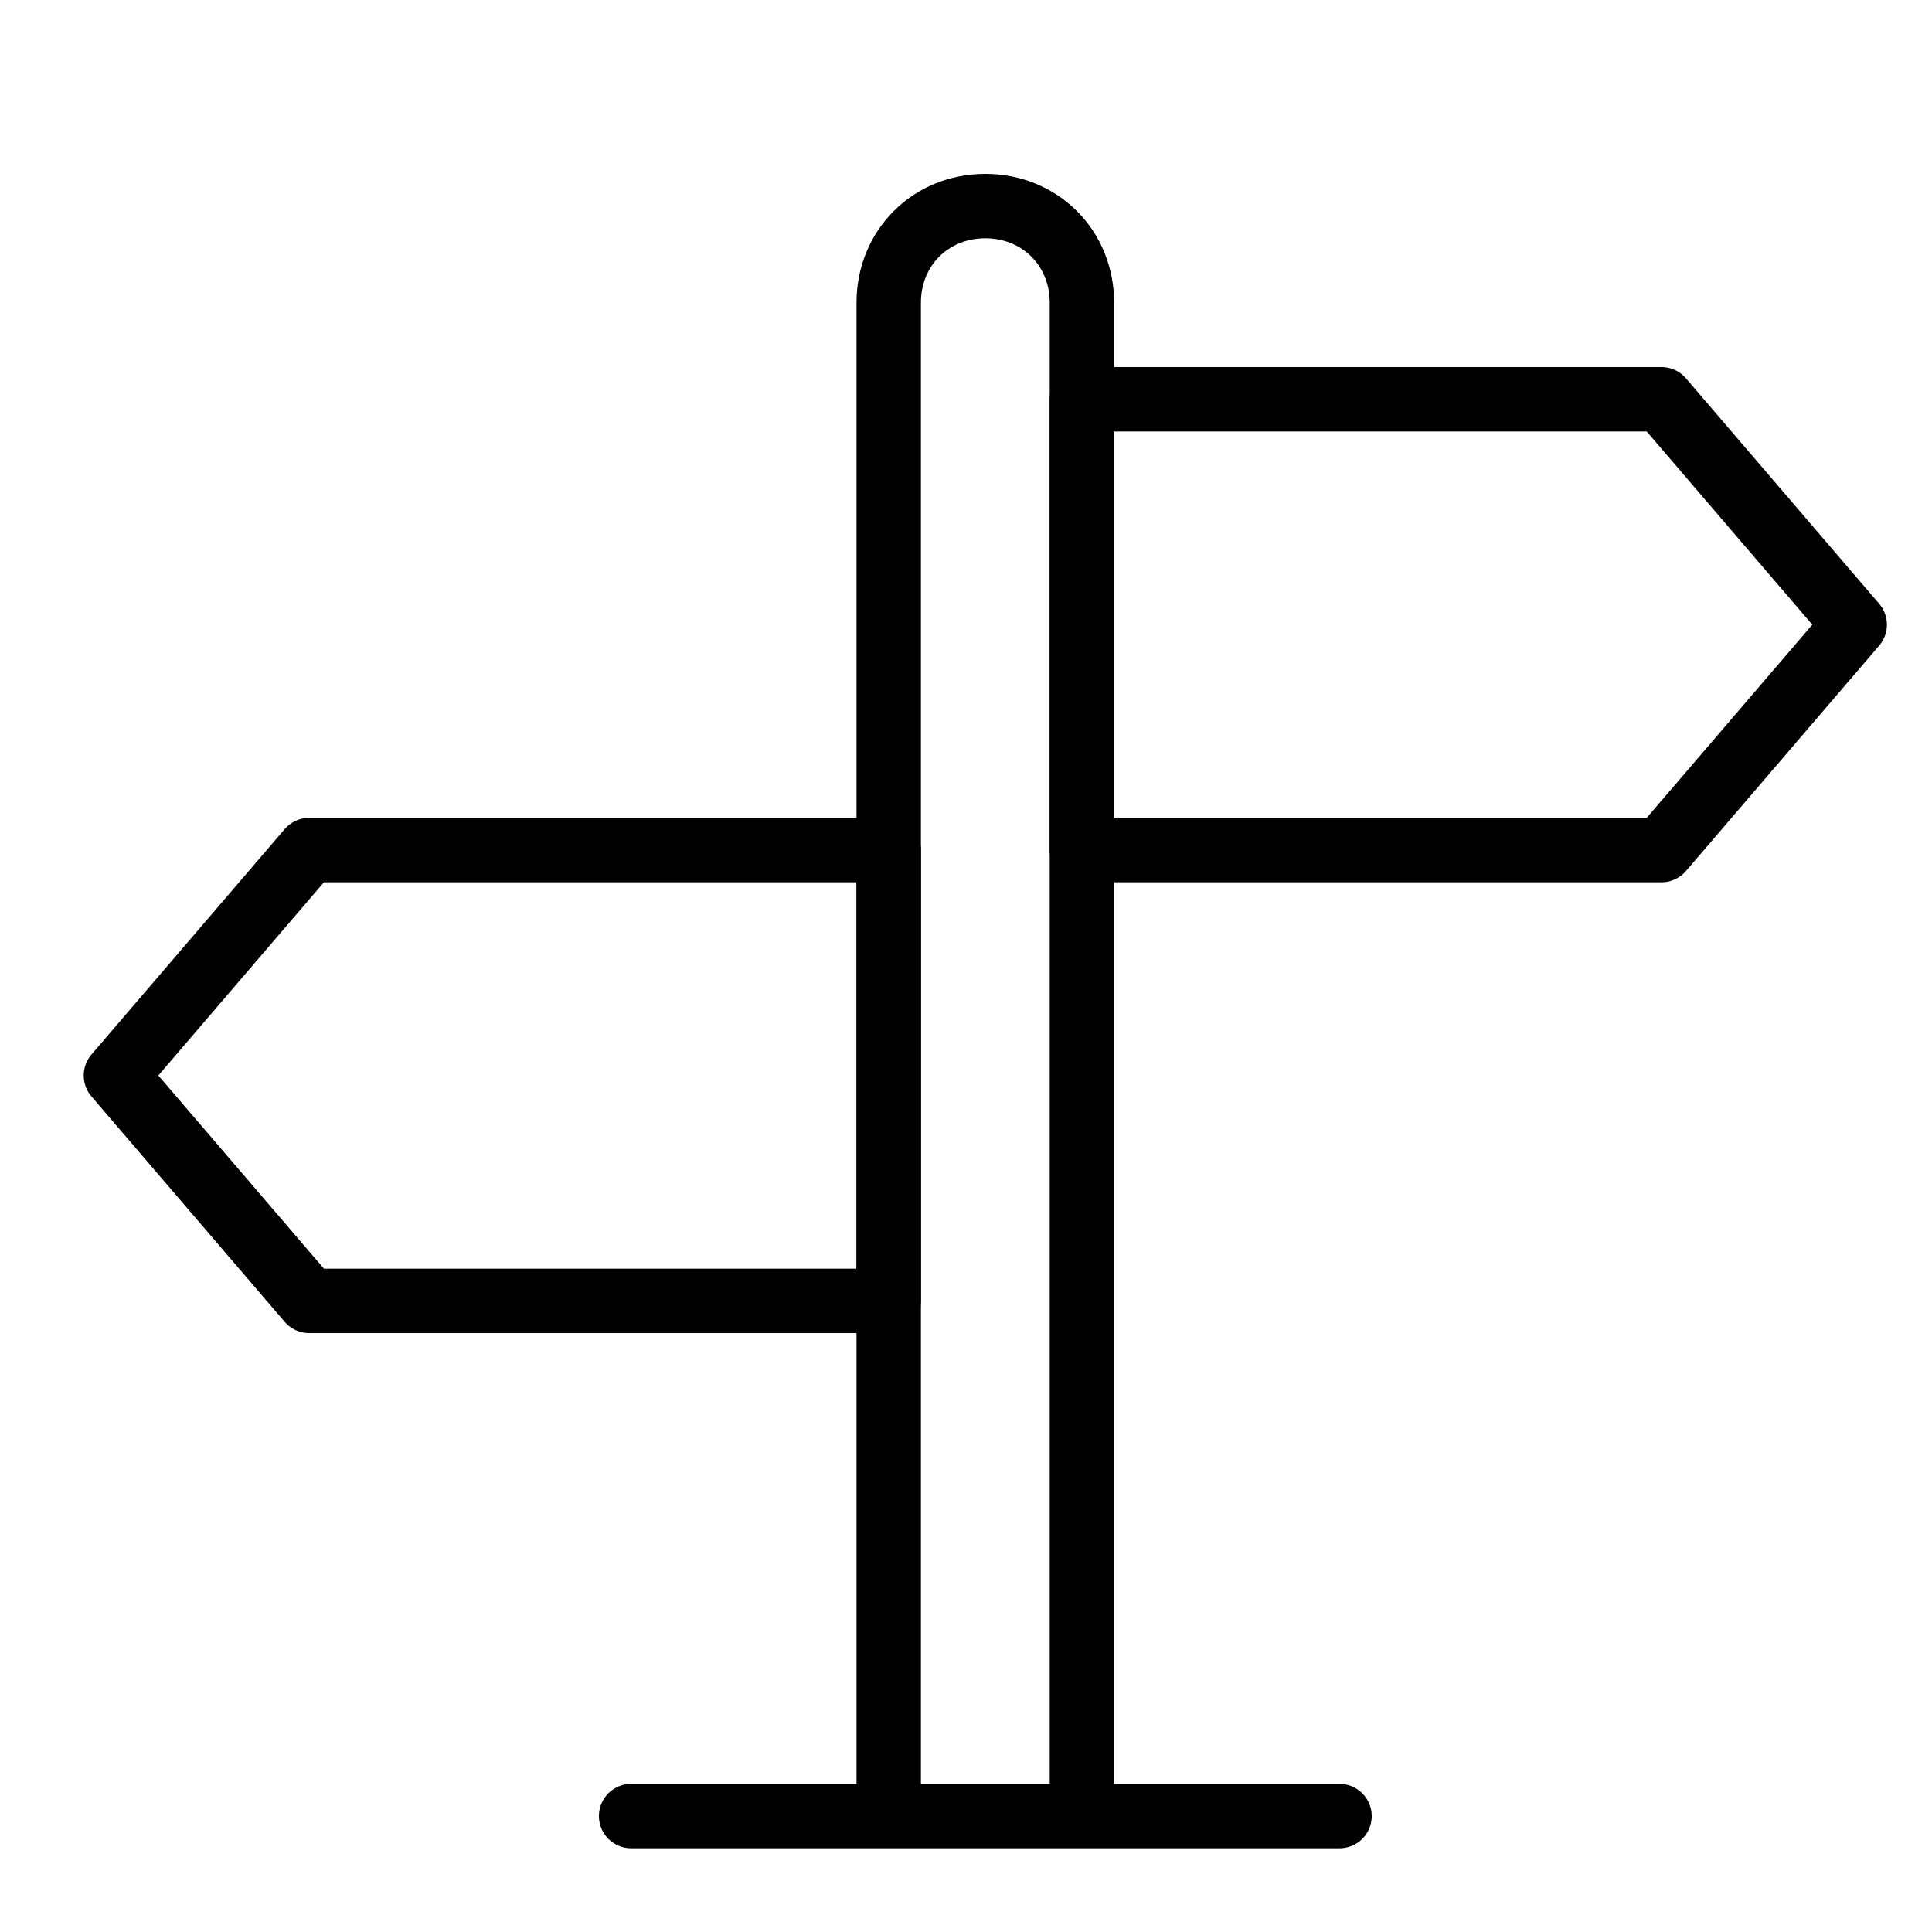
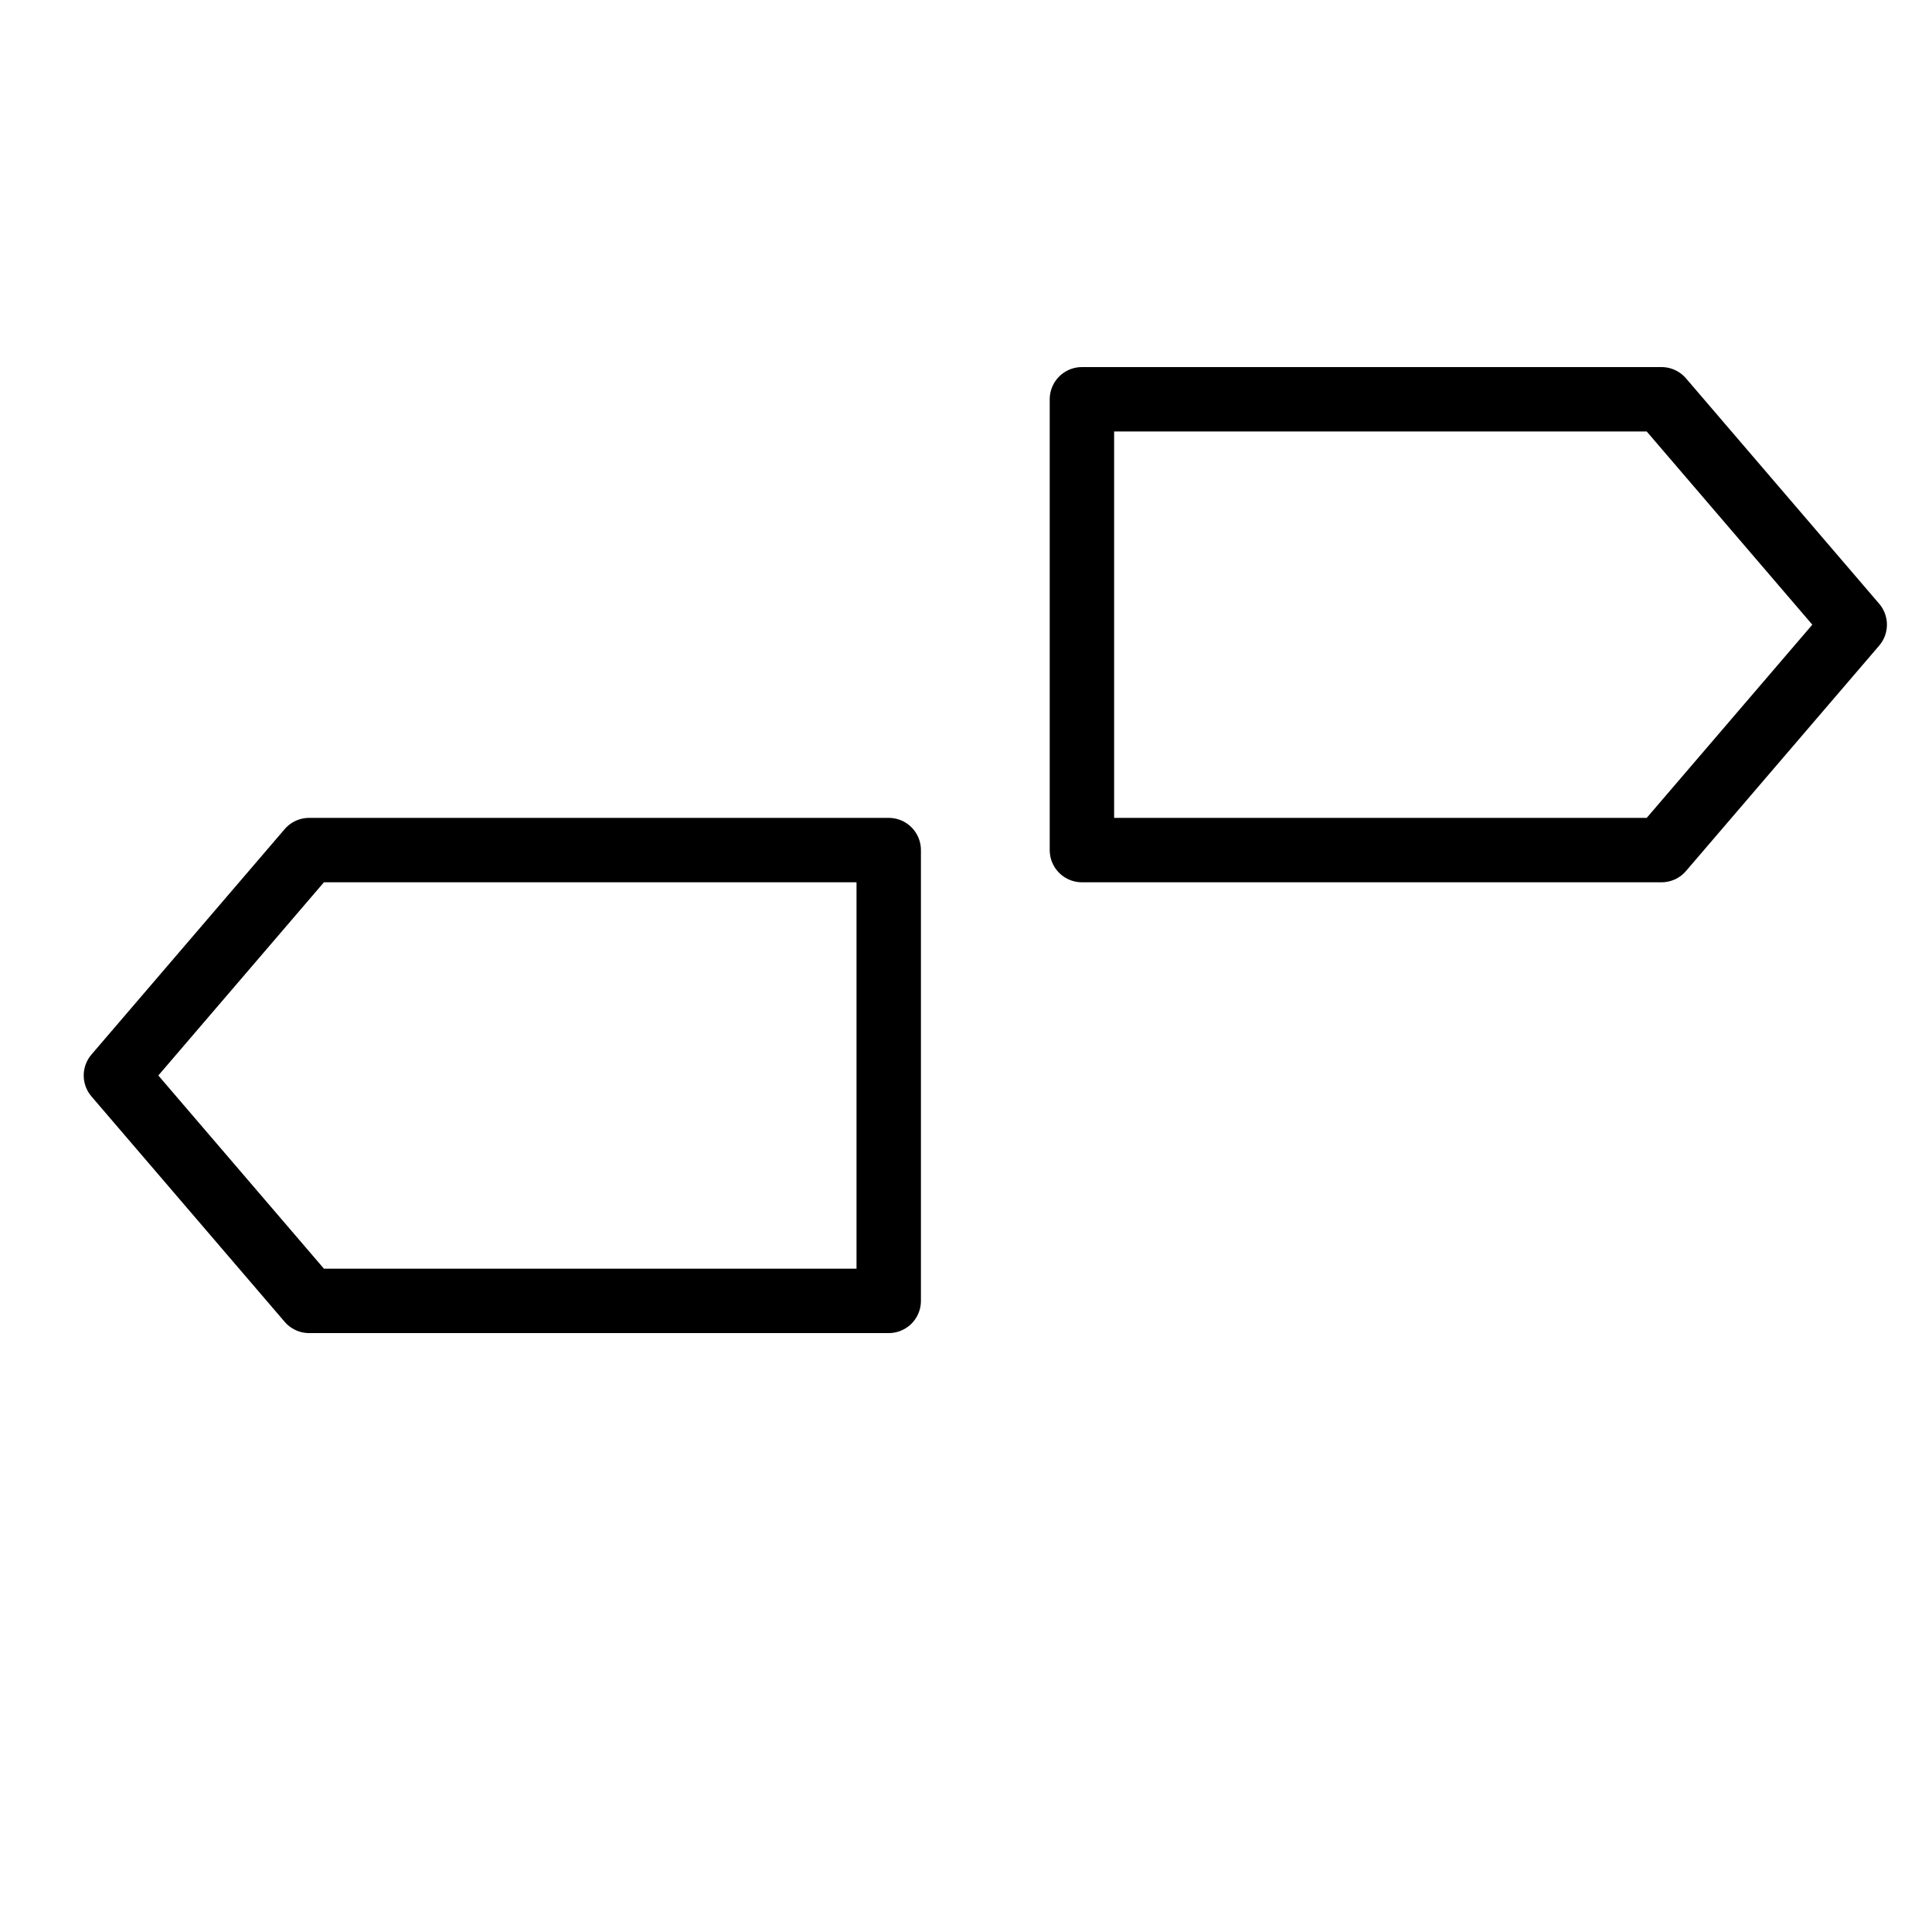
<svg xmlns="http://www.w3.org/2000/svg" id="Layer_1" data-name="Layer 1" version="1.1" viewBox="0 0 60 60">
  <defs>
    <style>
      .cls-1, .cls-2 {
        fill: none;
        stroke: #000;
        stroke-linejoin: round;
        stroke-width: 2px;
      }

      .cls-2 {
        stroke-linecap: round;
      }
    </style>
  </defs>
  <polygon class="cls-1" points="27.6 40.4 9.6 40.4 3.6 33.4 9.6 26.4 27.6 26.4 27.6 40.4" />
  <polygon class="cls-1" points="33.6 26.4 51.6 26.4 57.6 19.4 51.6 12.4 33.6 12.4 33.6 26.4" />
-   <path class="cls-1" d="M27.6,56.4V9.4c0-1.7,1.3-3,3-3s3,1.3,3,3v47" />
-   <line class="cls-2" x1="41.6" y1="56.4" x2="19.6" y2="56.4" />
</svg>